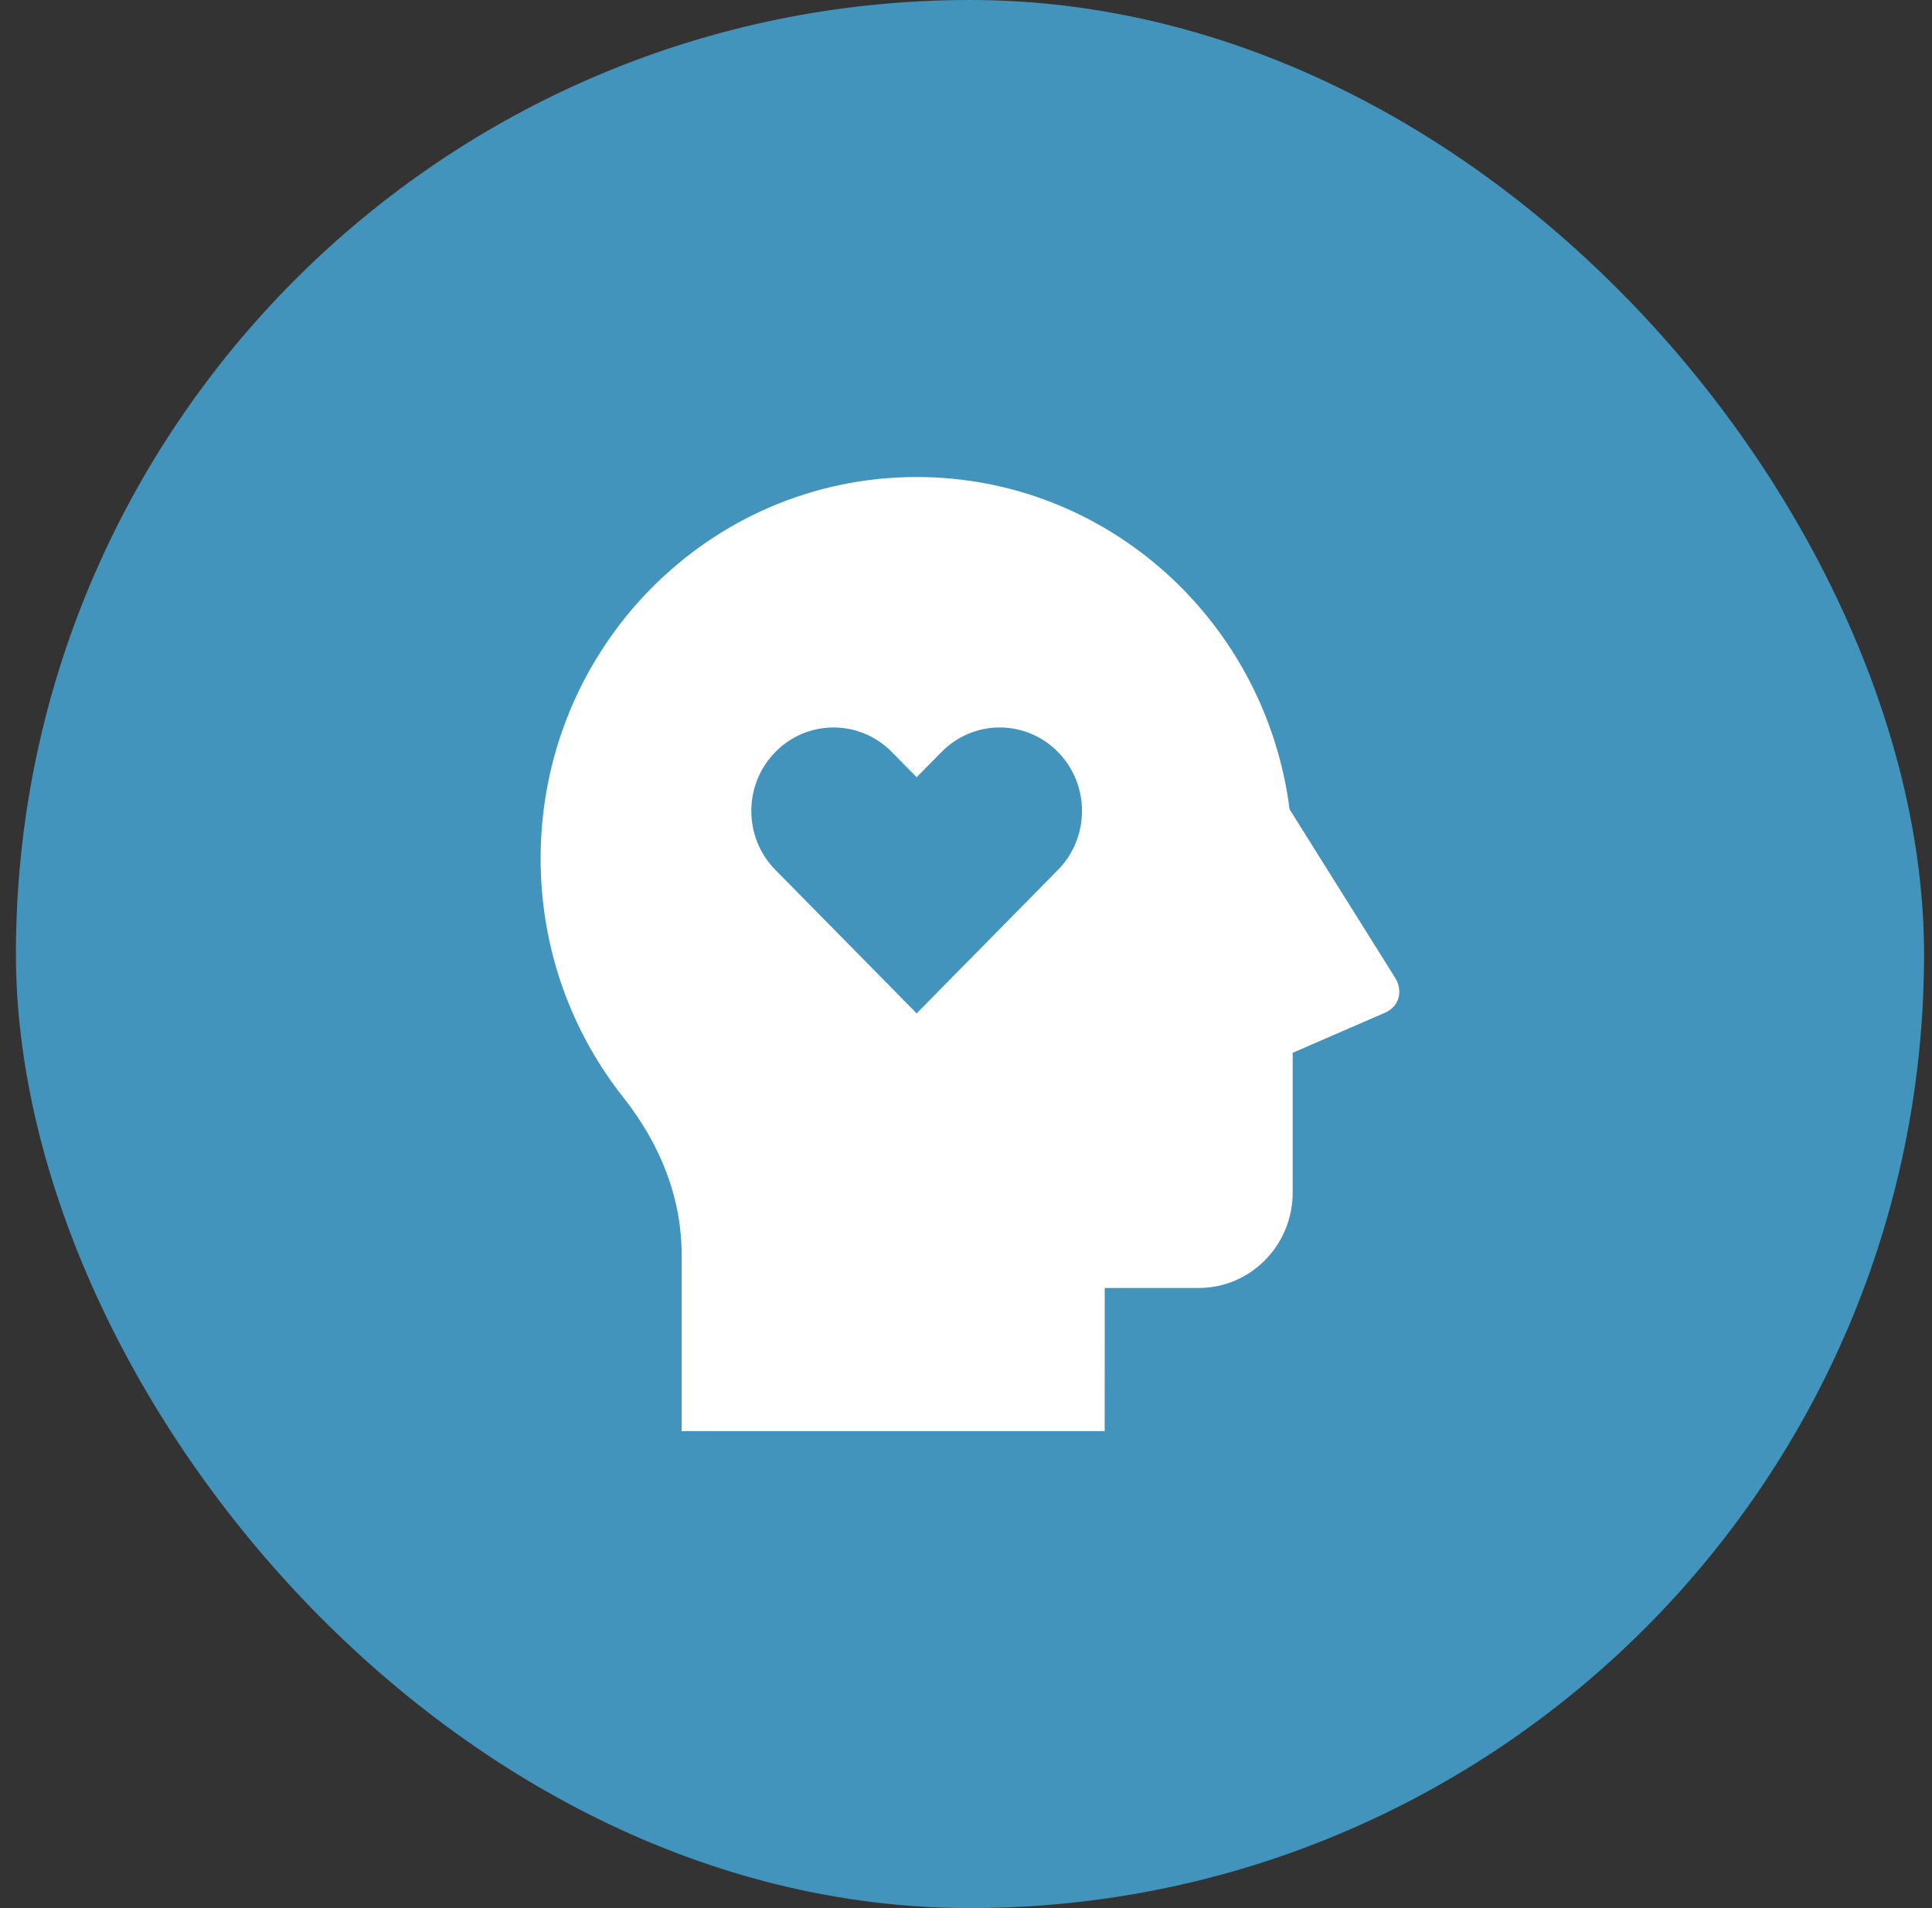
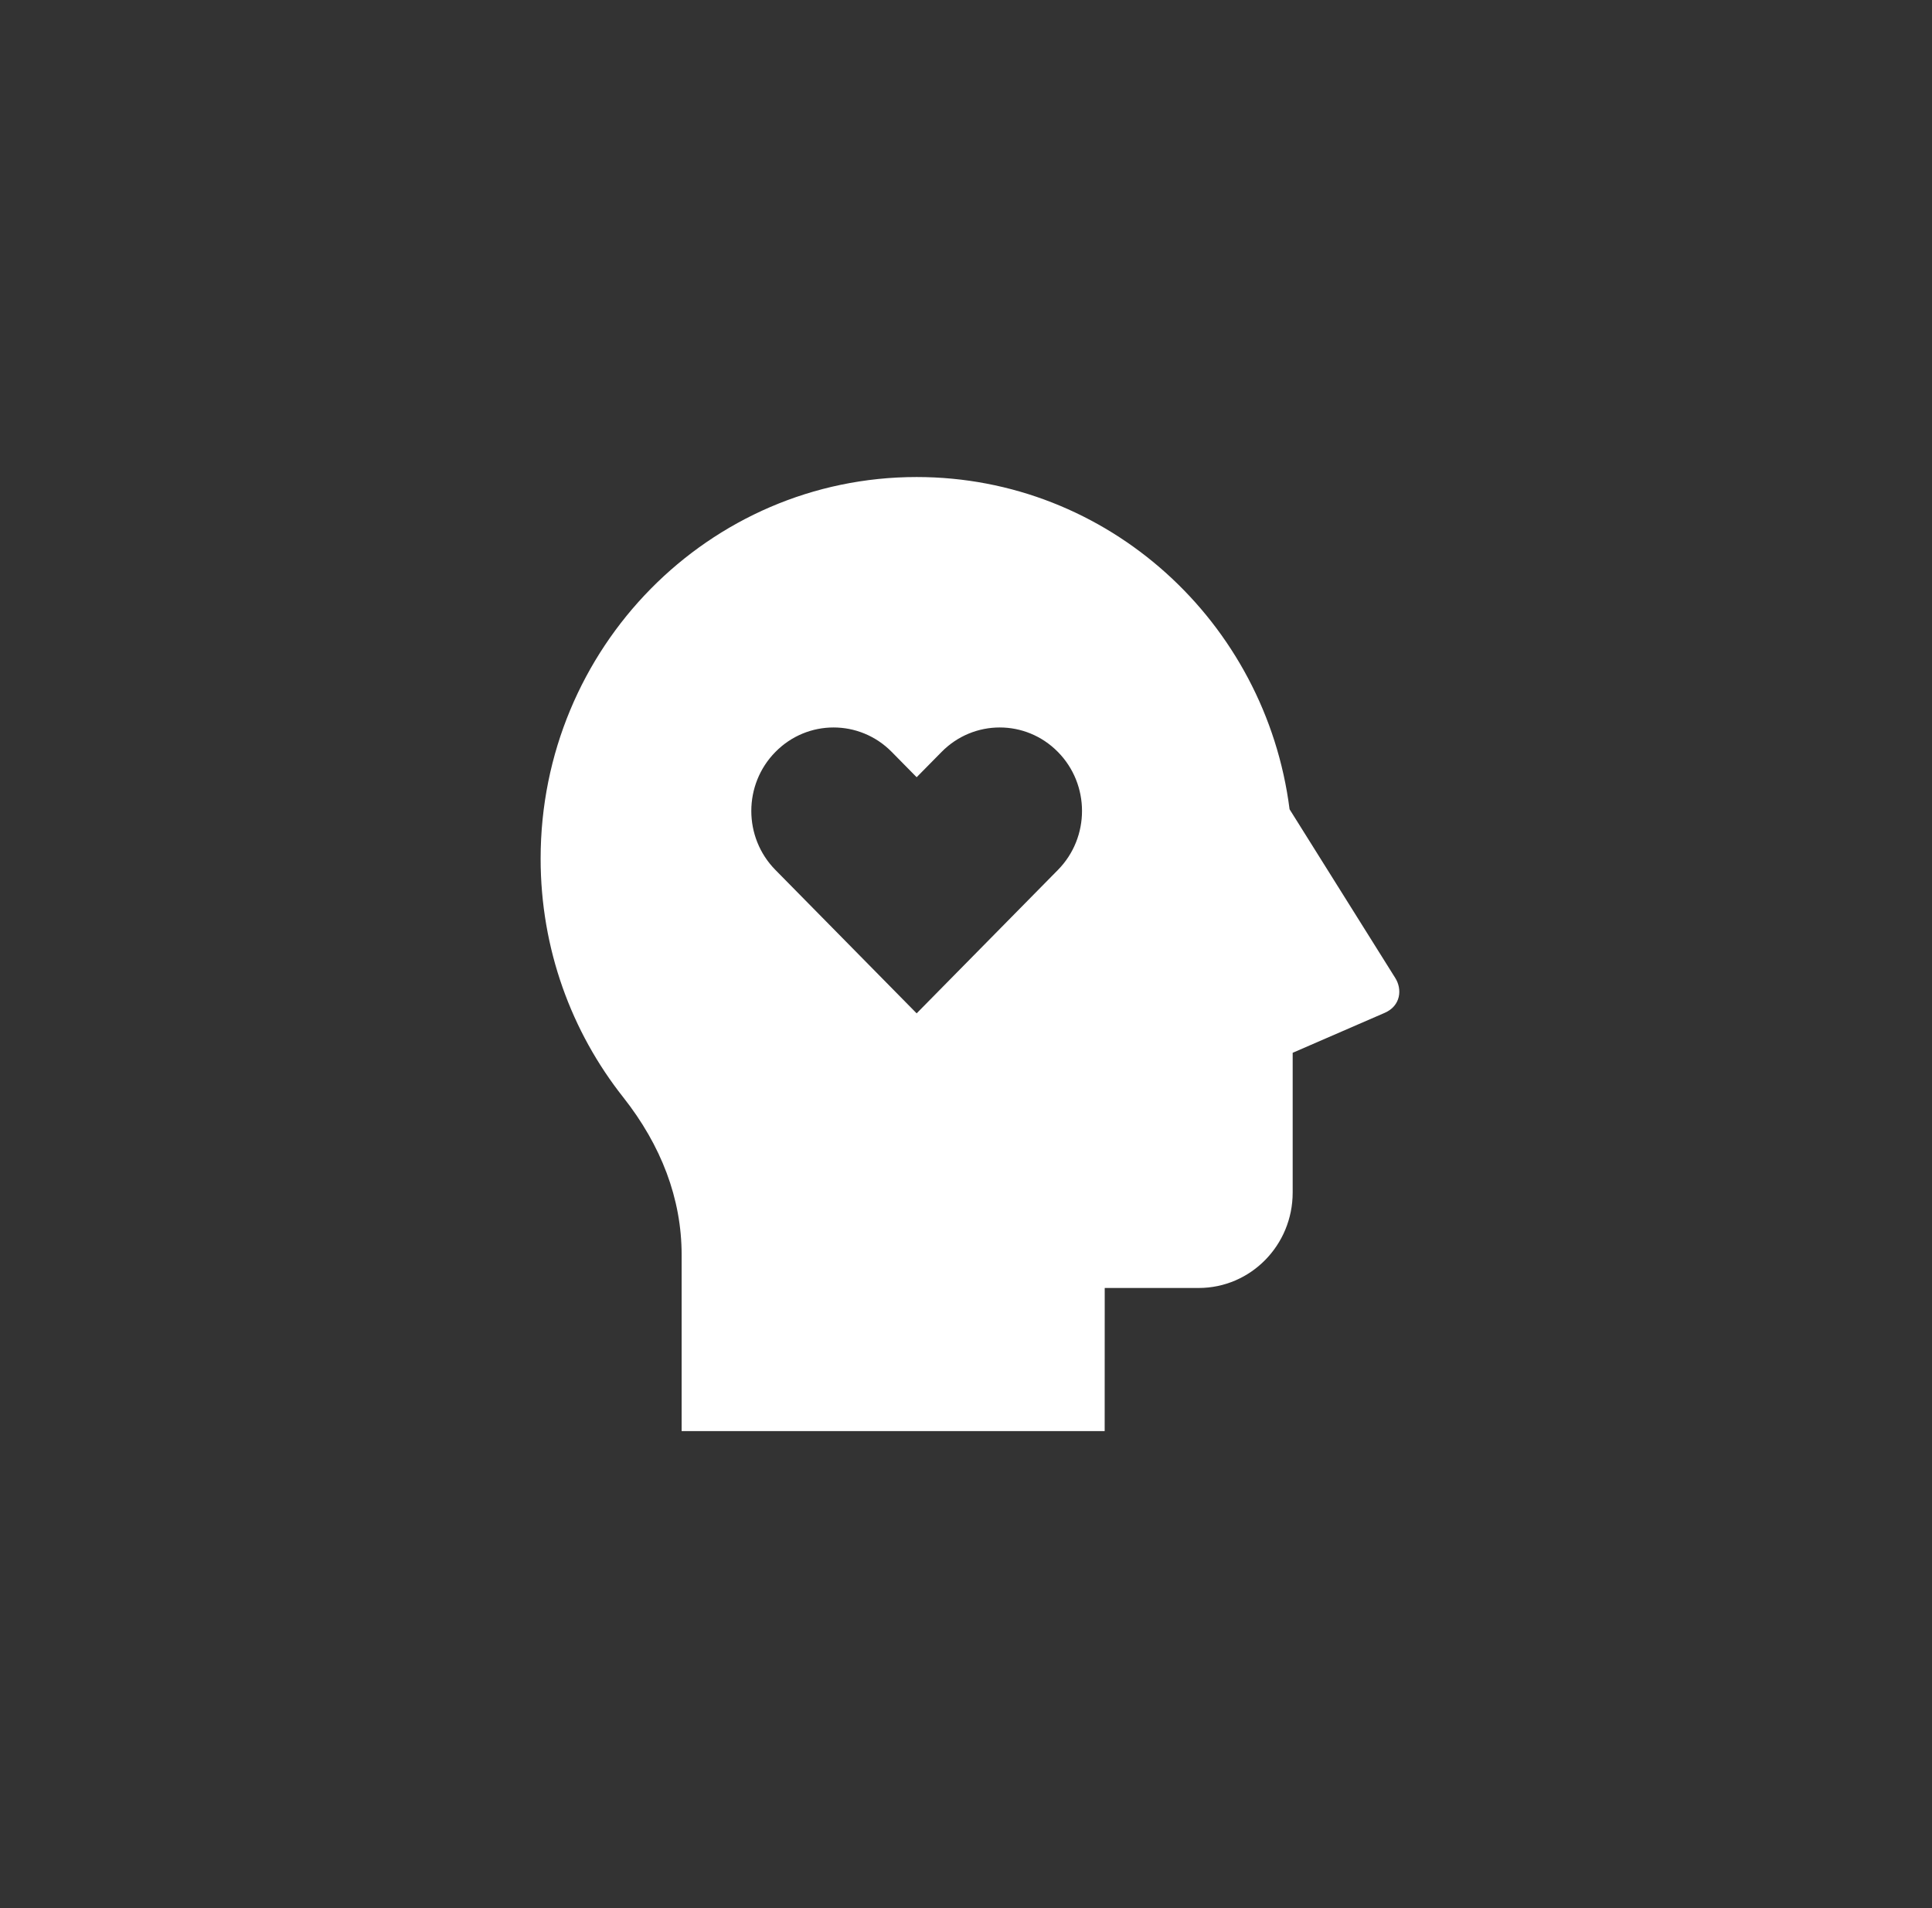
<svg xmlns="http://www.w3.org/2000/svg" width="81" height="80" viewBox="0 0 81 80" fill="none">
  <rect x="0" y="0" width="81" height="80" fill="#333333" stroke="none" />
-   <rect x="0.667" width="80" height="80" rx="40" fill="#4294BC" />
  <path d="M38.431 20C46.448 20 53.065 26.072 54.066 33.93L58.5 41.008C58.792 41.474 58.733 42.168 58.057 42.464L54.196 44.14V50C54.196 52.21 52.433 54 50.255 54H46.316L46.314 60H28.578V52.612C28.578 50.252 27.719 48.018 26.127 46.002C23.961 43.262 22.666 39.784 22.666 36C22.666 27.164 29.725 20 38.431 20ZM37.387 31.526C36.039 30.158 33.856 30.158 32.51 31.526C31.162 32.892 31.162 35.108 32.51 36.474L38.431 42.486L44.353 36.474C45.701 35.108 45.701 32.892 44.353 31.526C43.007 30.158 40.824 30.158 39.476 31.526L38.431 32.586L37.387 31.526Z" fill="white" />
</svg>